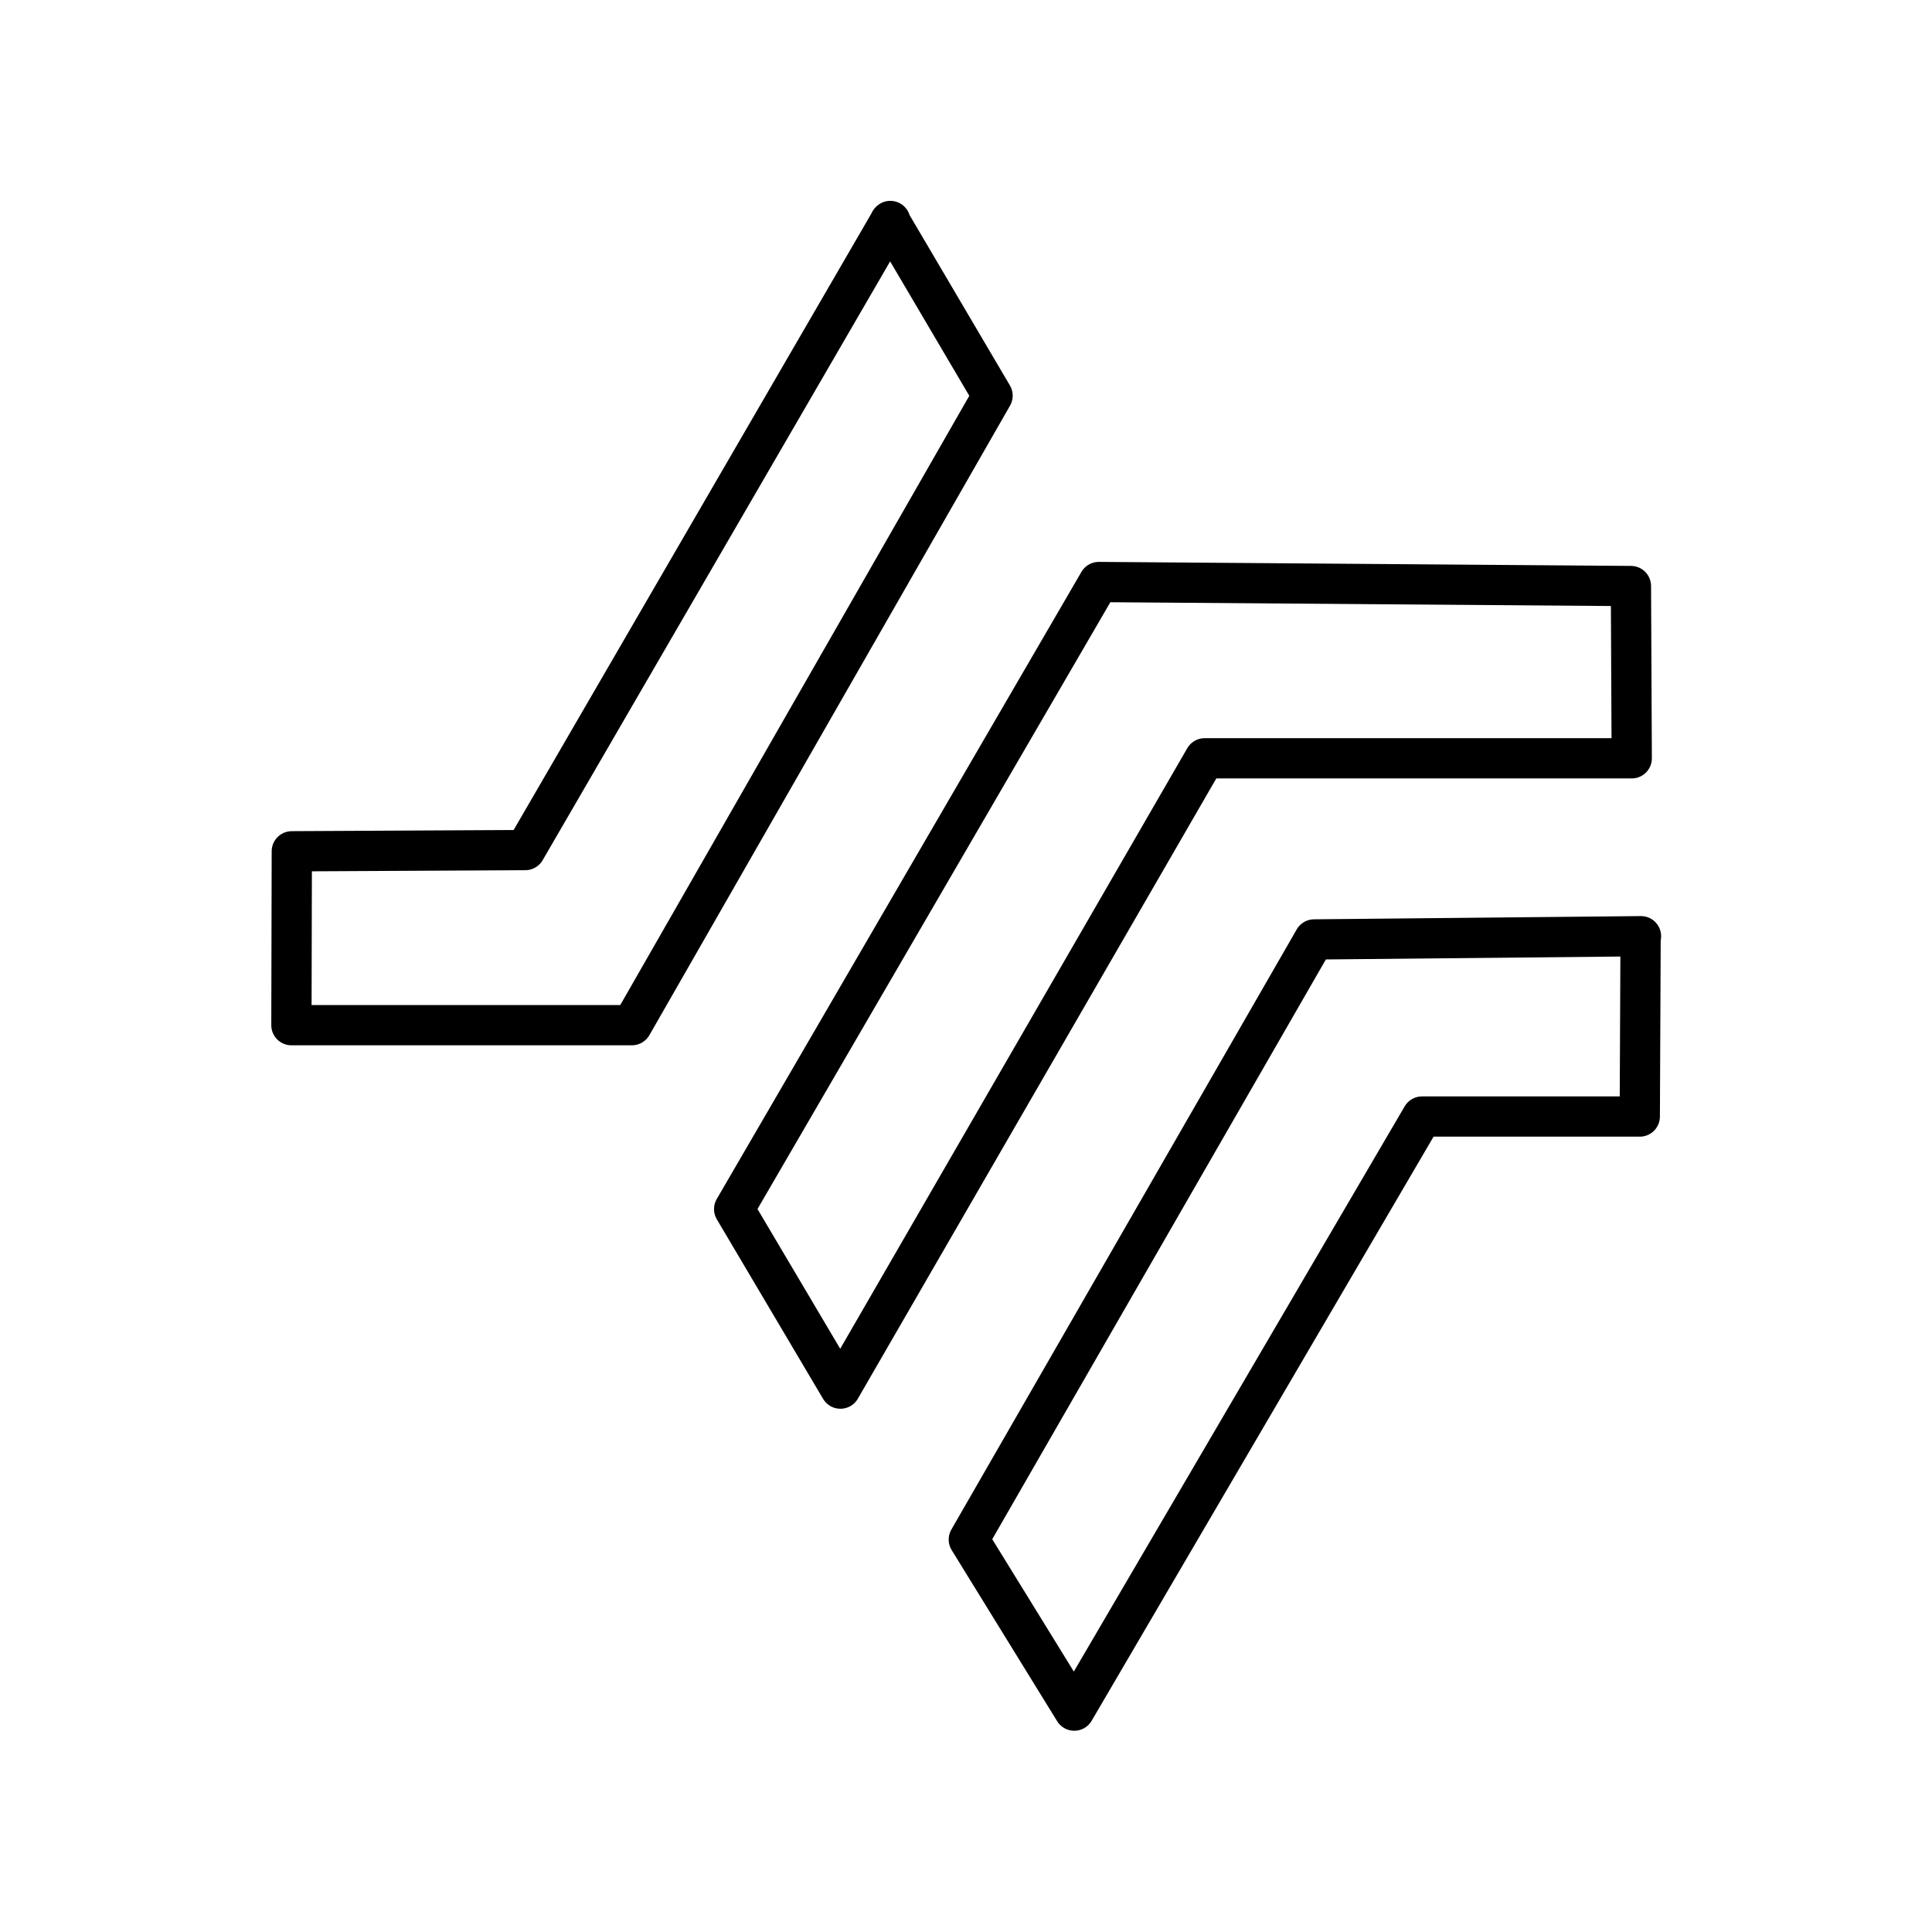
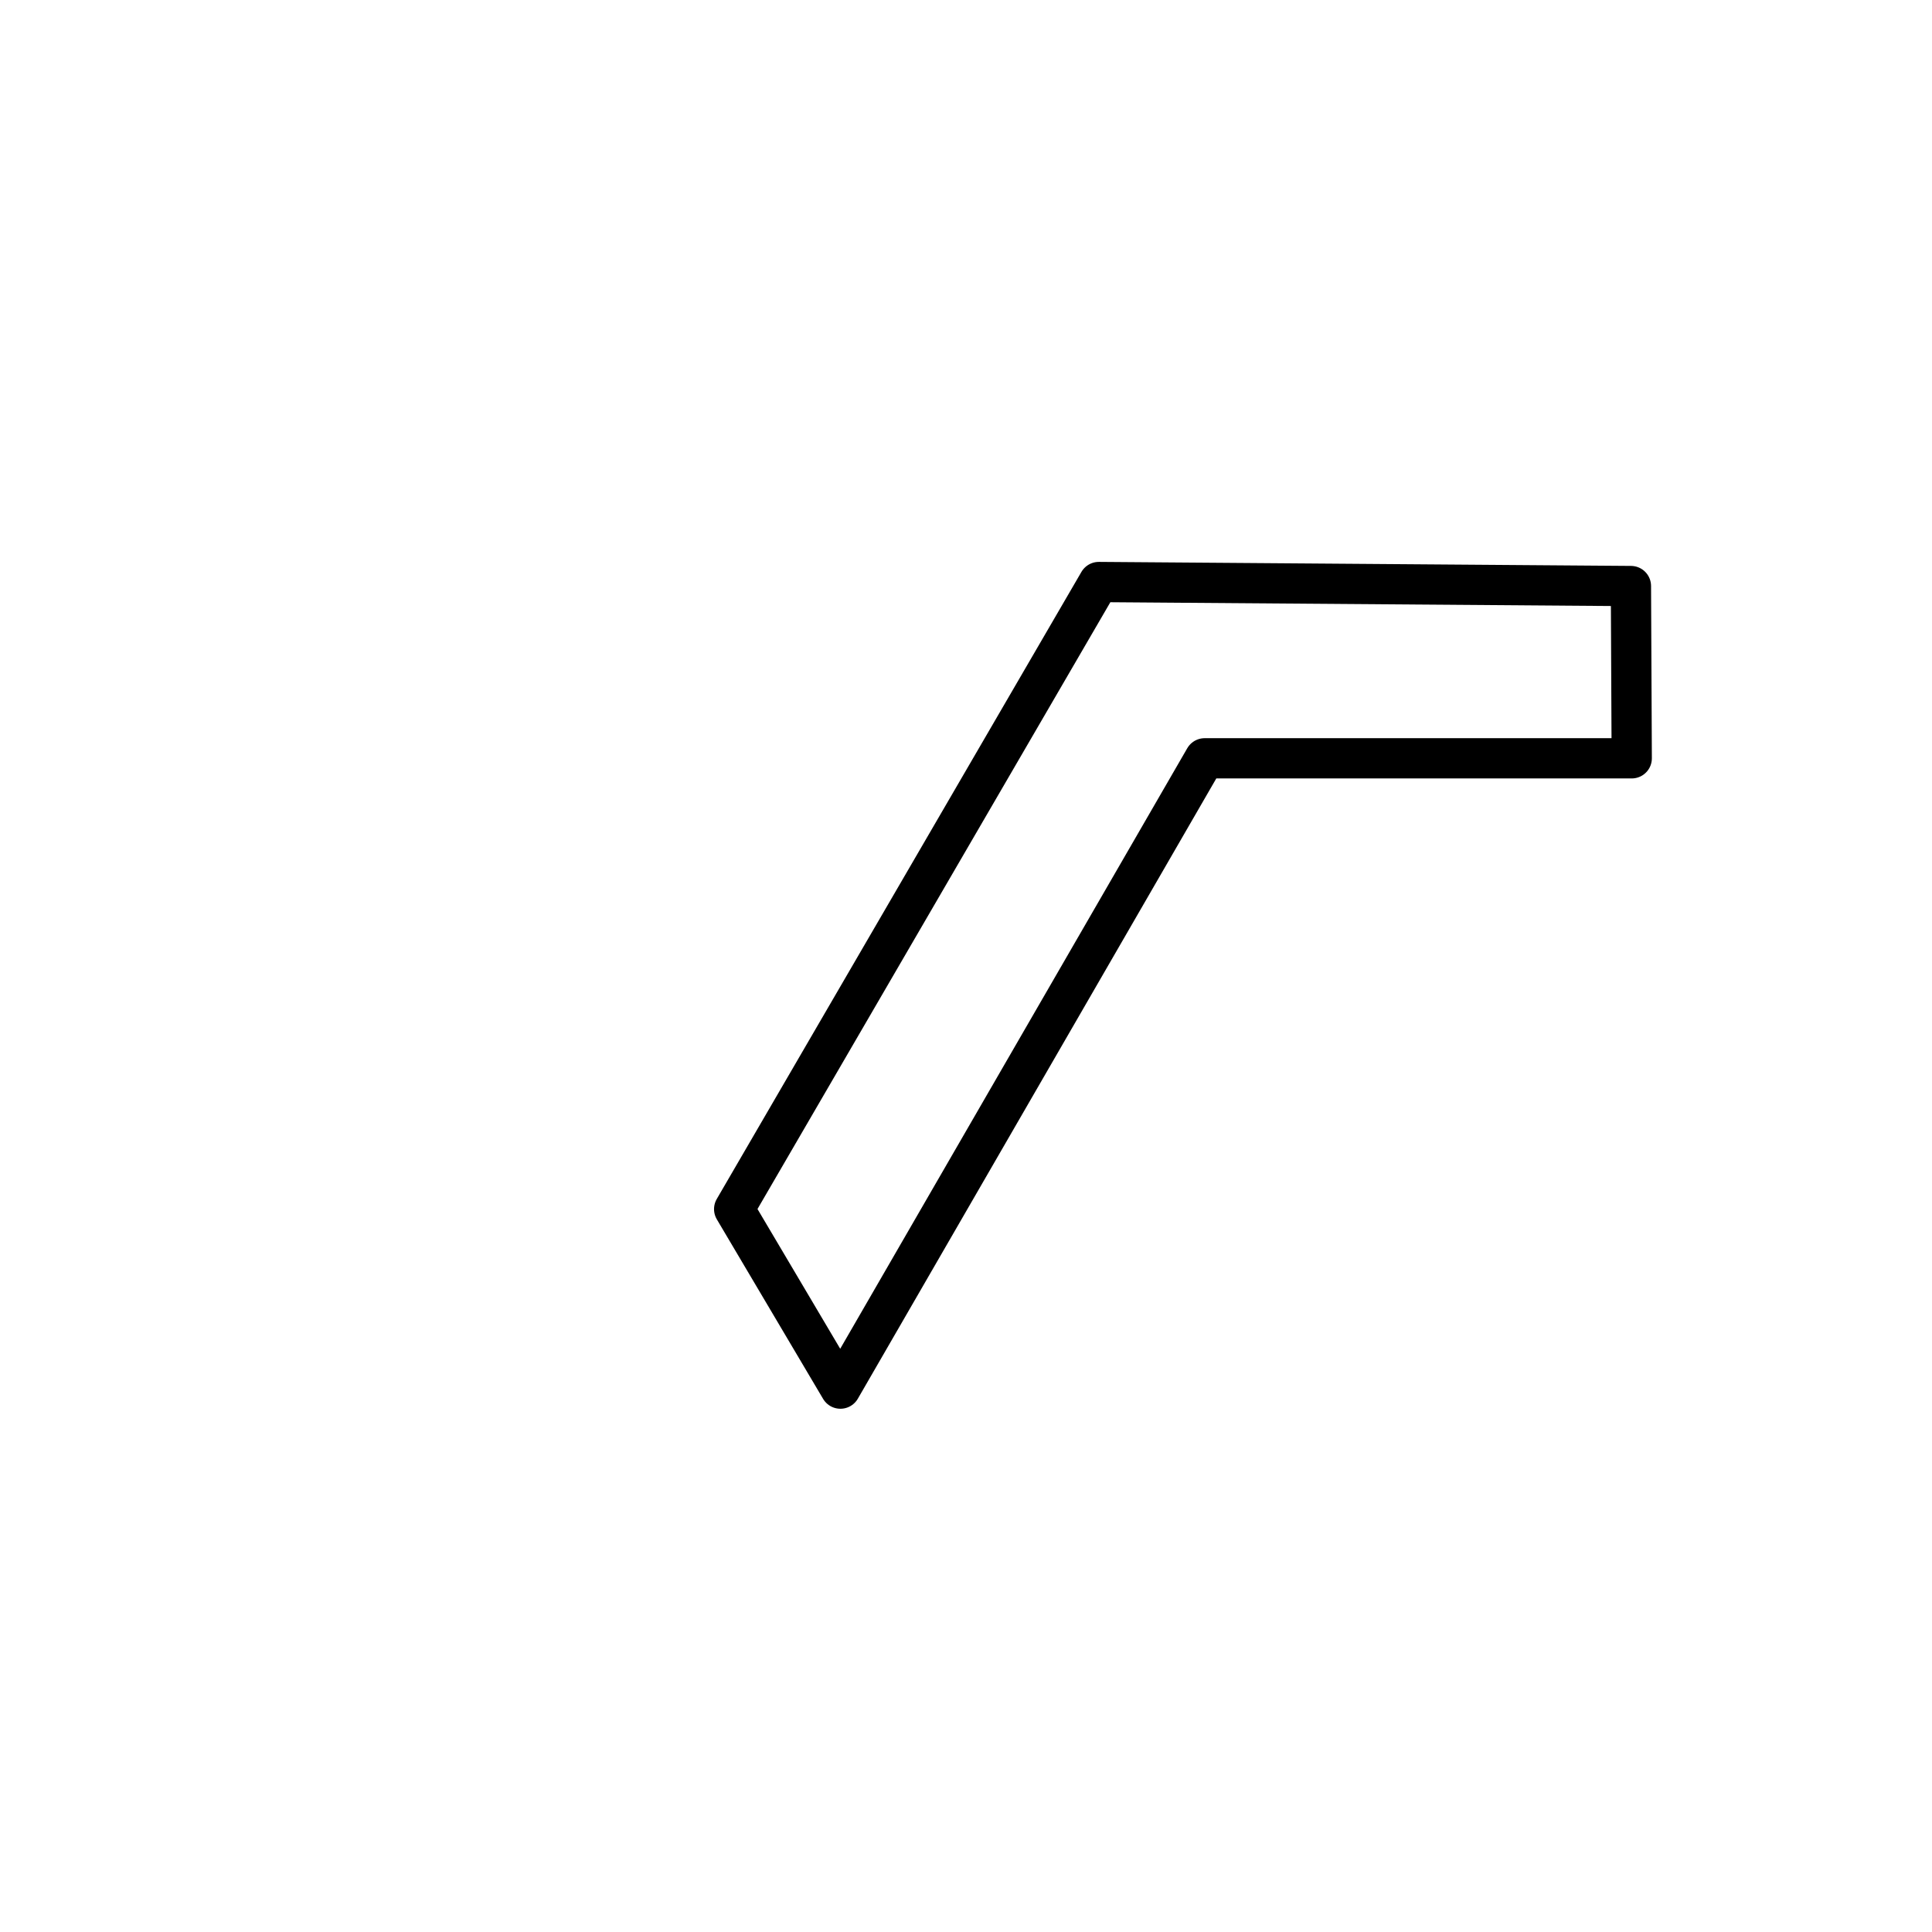
<svg xmlns="http://www.w3.org/2000/svg" width="800" height="800" viewBox="0 0 48 48">
  <path fill="none" stroke="currentColor" stroke-linecap="round" stroke-linejoin="round" d="m40.52 14.56l.02 4.28H29.93L20.88 34.5l-2.64-4.46l9.06-15.58z" />
-   <path fill="none" stroke="currentColor" stroke-linecap="round" stroke-linejoin="round" d="m40.76 23.26l-.02 4.48h-5.41L26.69 42.5l-2.62-4.25l8.58-14.91l8.12-.08ZM22.11 5.5l2.55 4.33l-8.96 15.64H7.24l.01-4.32l5.8-.03l9.07-15.63Z" />
</svg>